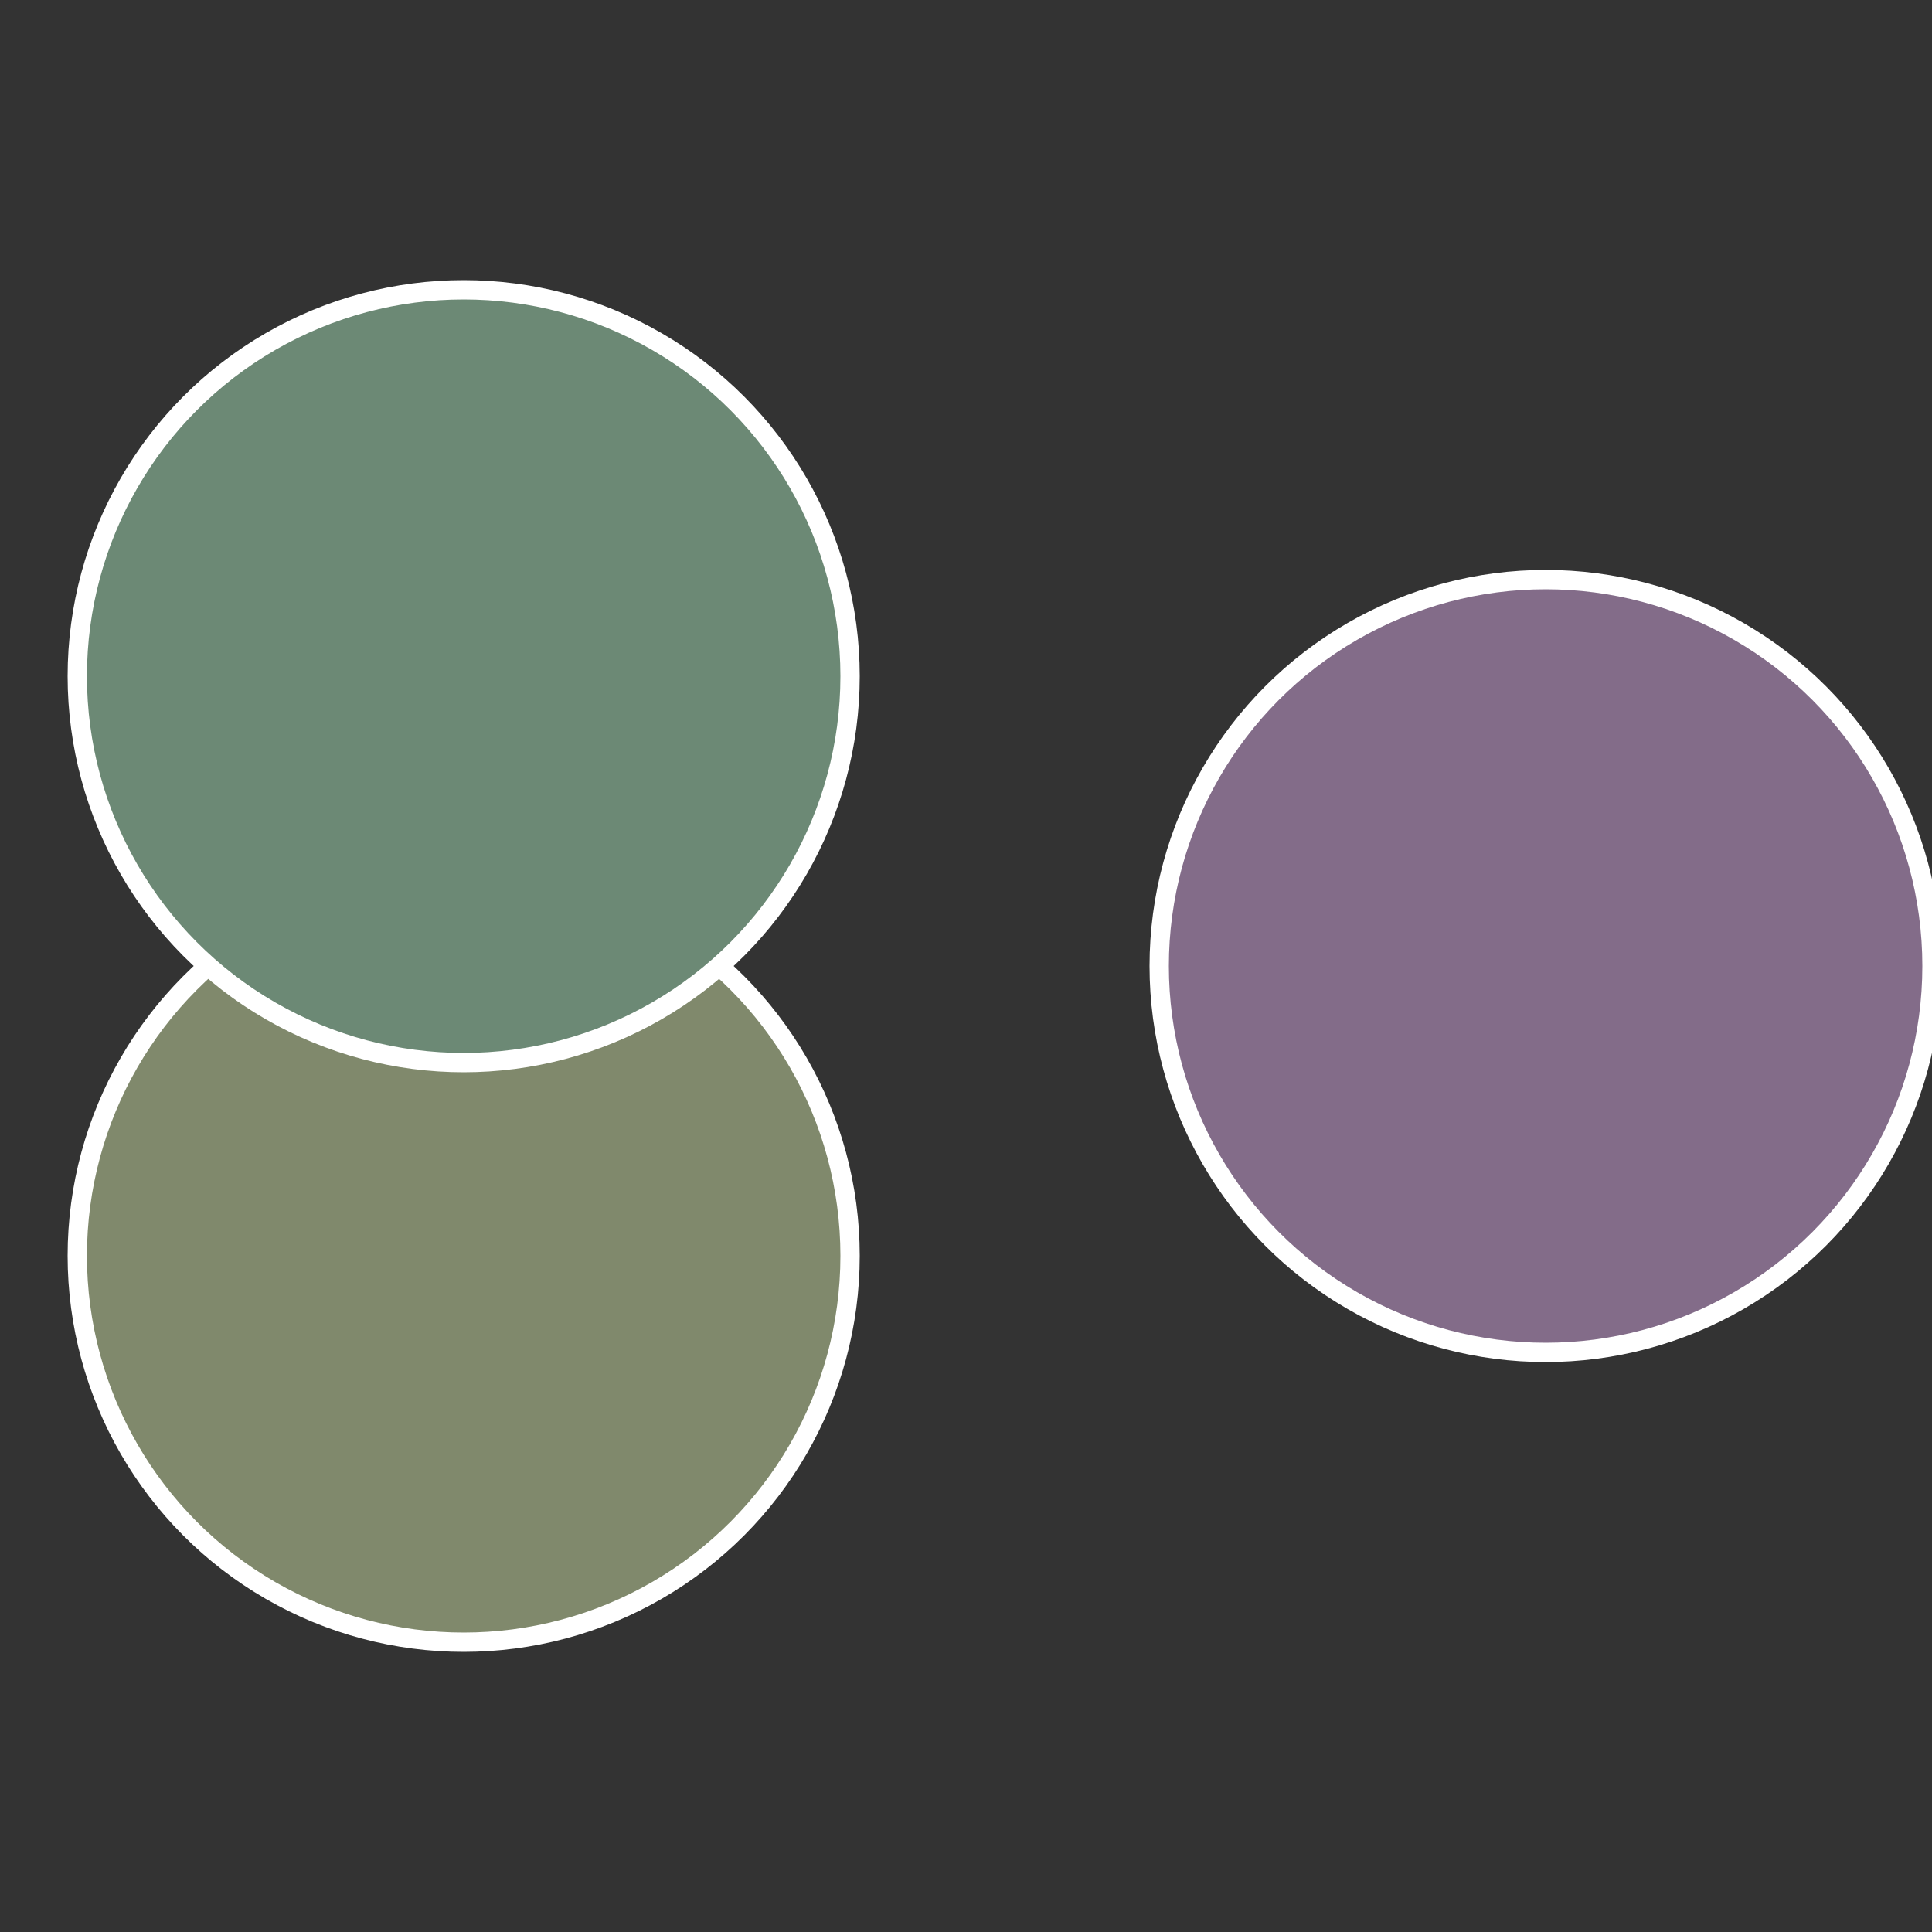
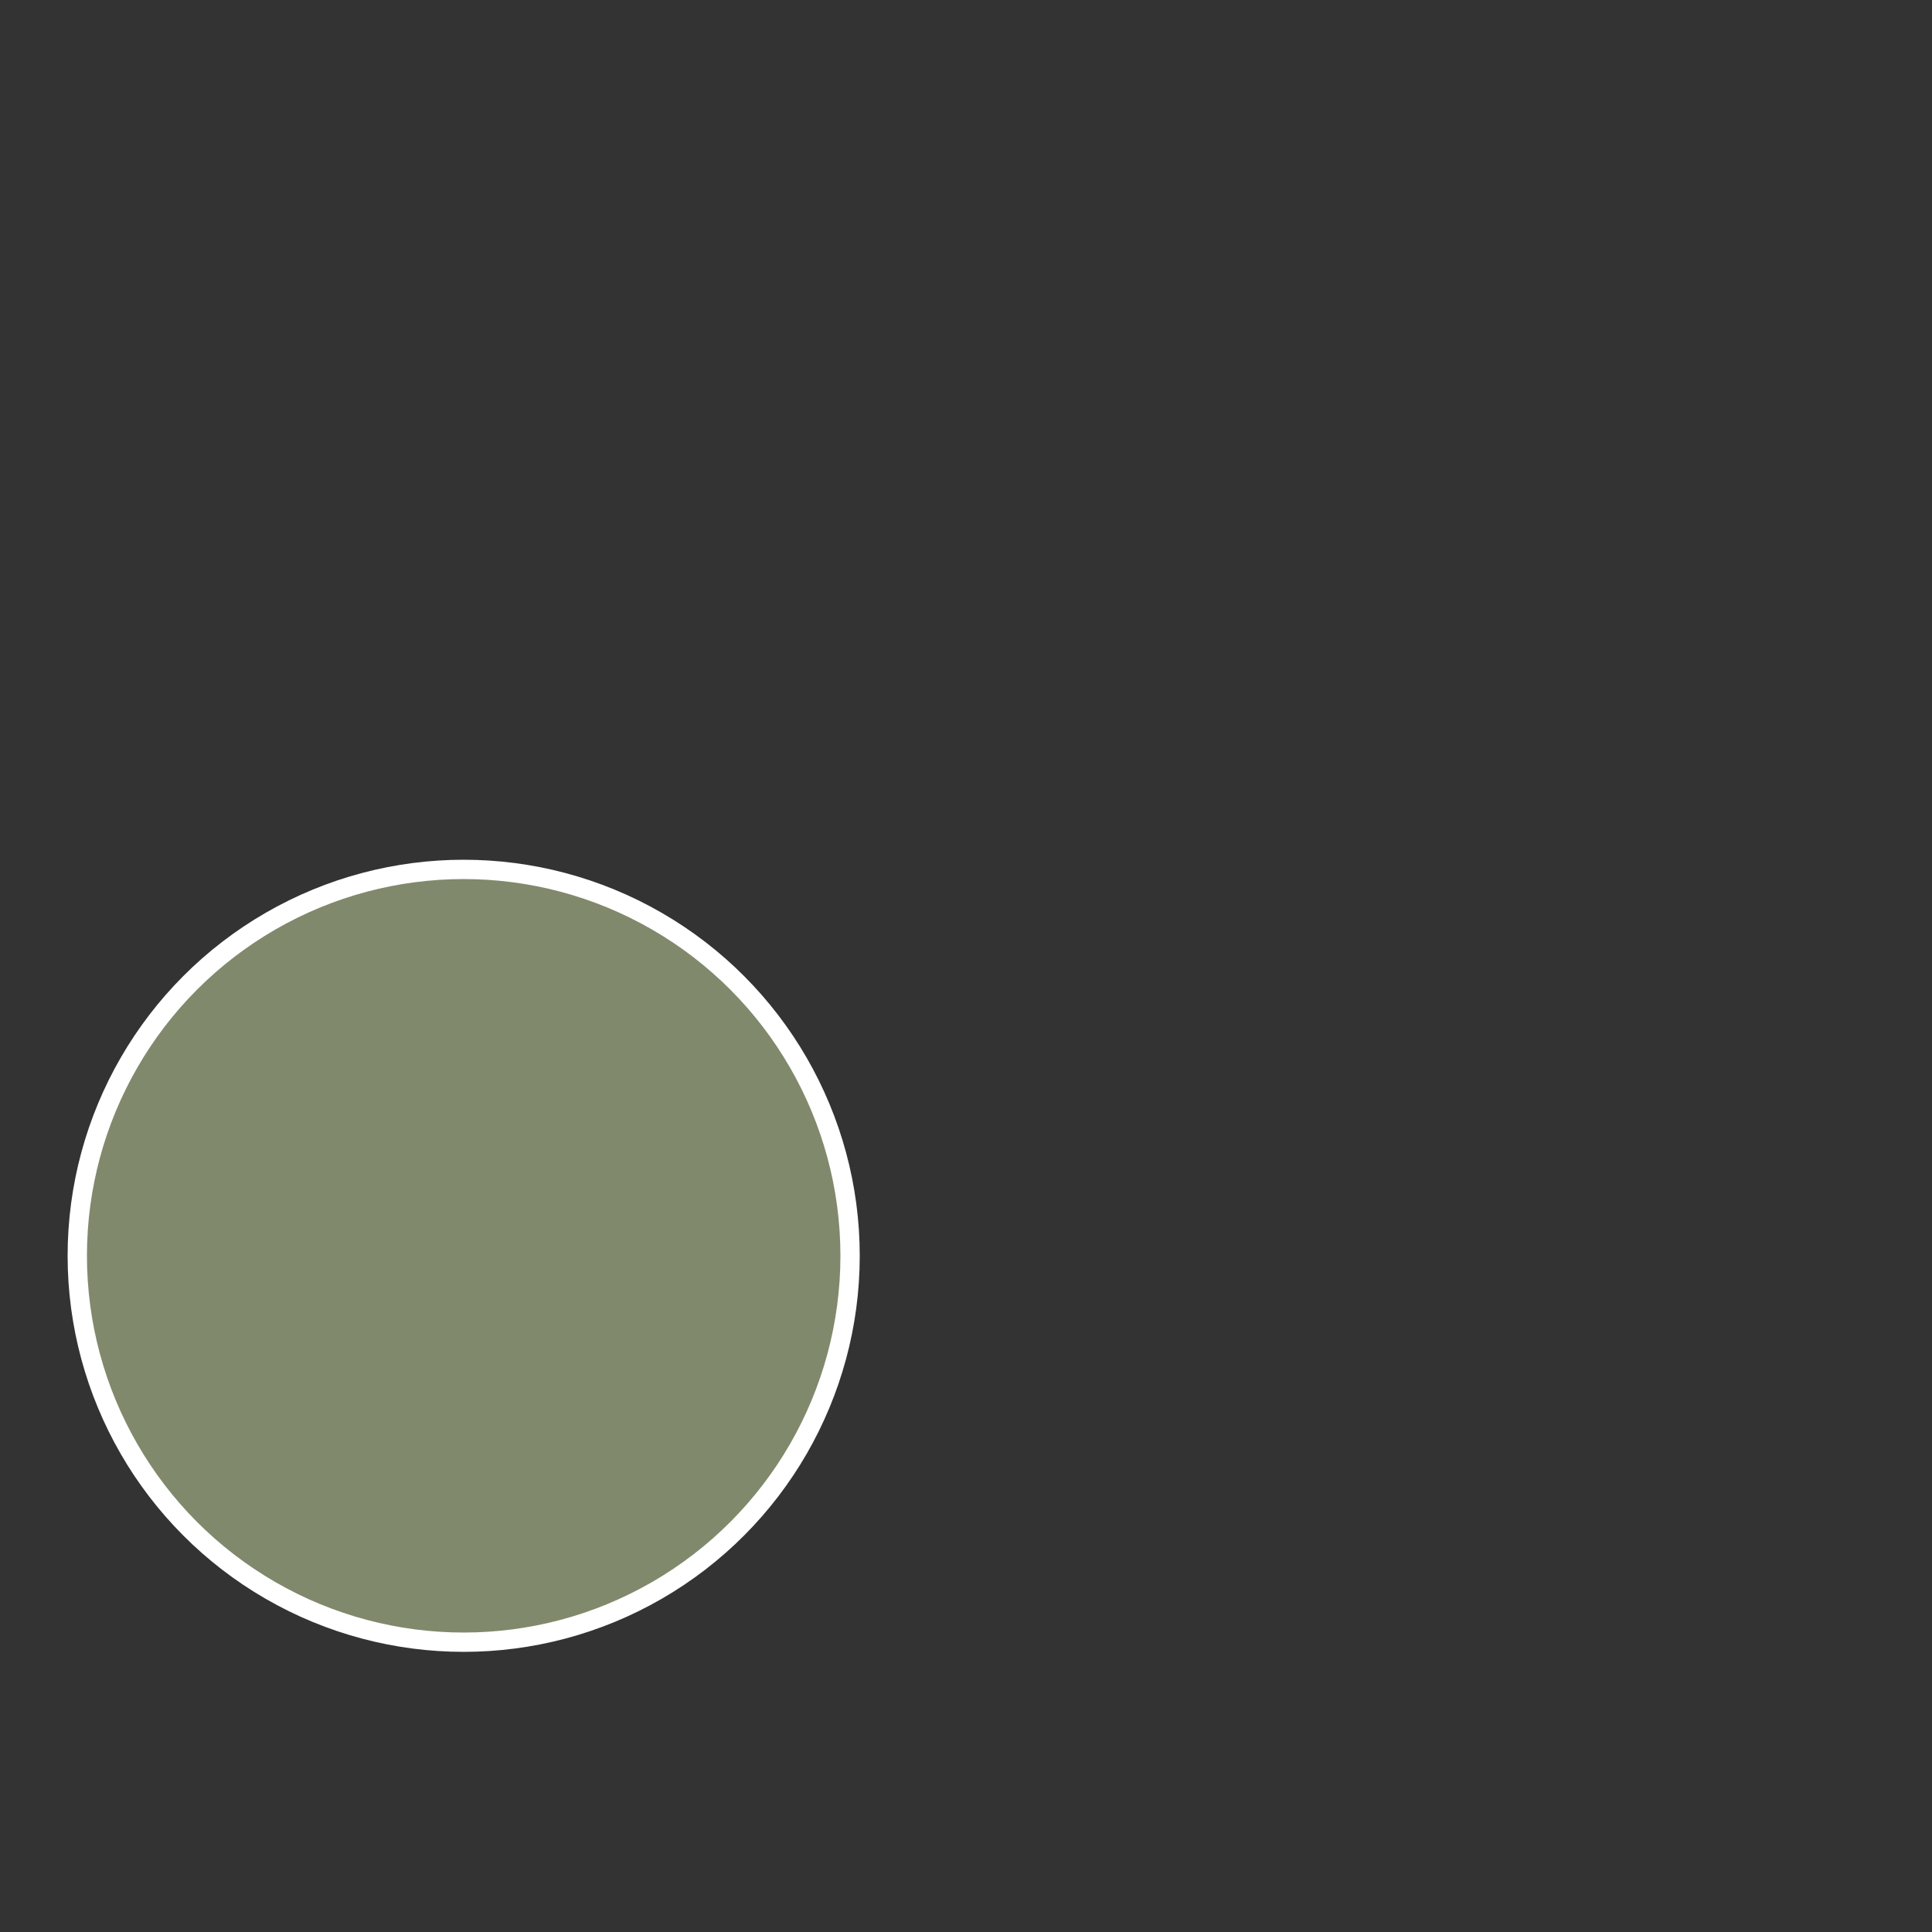
<svg xmlns="http://www.w3.org/2000/svg" width="500" height="500" viewBox="-1 -1 2 2">
  <rect x="-1" y="-1" width="2" height="2" fill="#333333" stroke="none" />
-   <circle cx="0.6" cy="0" r="0.4" fill="#836c89" stroke="#fff" stroke-width="1%" />
  <circle cx="-0.52" cy="0.3" r="0.4" fill="#80896c" stroke="#fff" stroke-width="1%" />
-   <circle cx="-0.52" cy="-0.3" r="0.4" fill="#6c8975" stroke="#fff" stroke-width="1%" />
</svg>